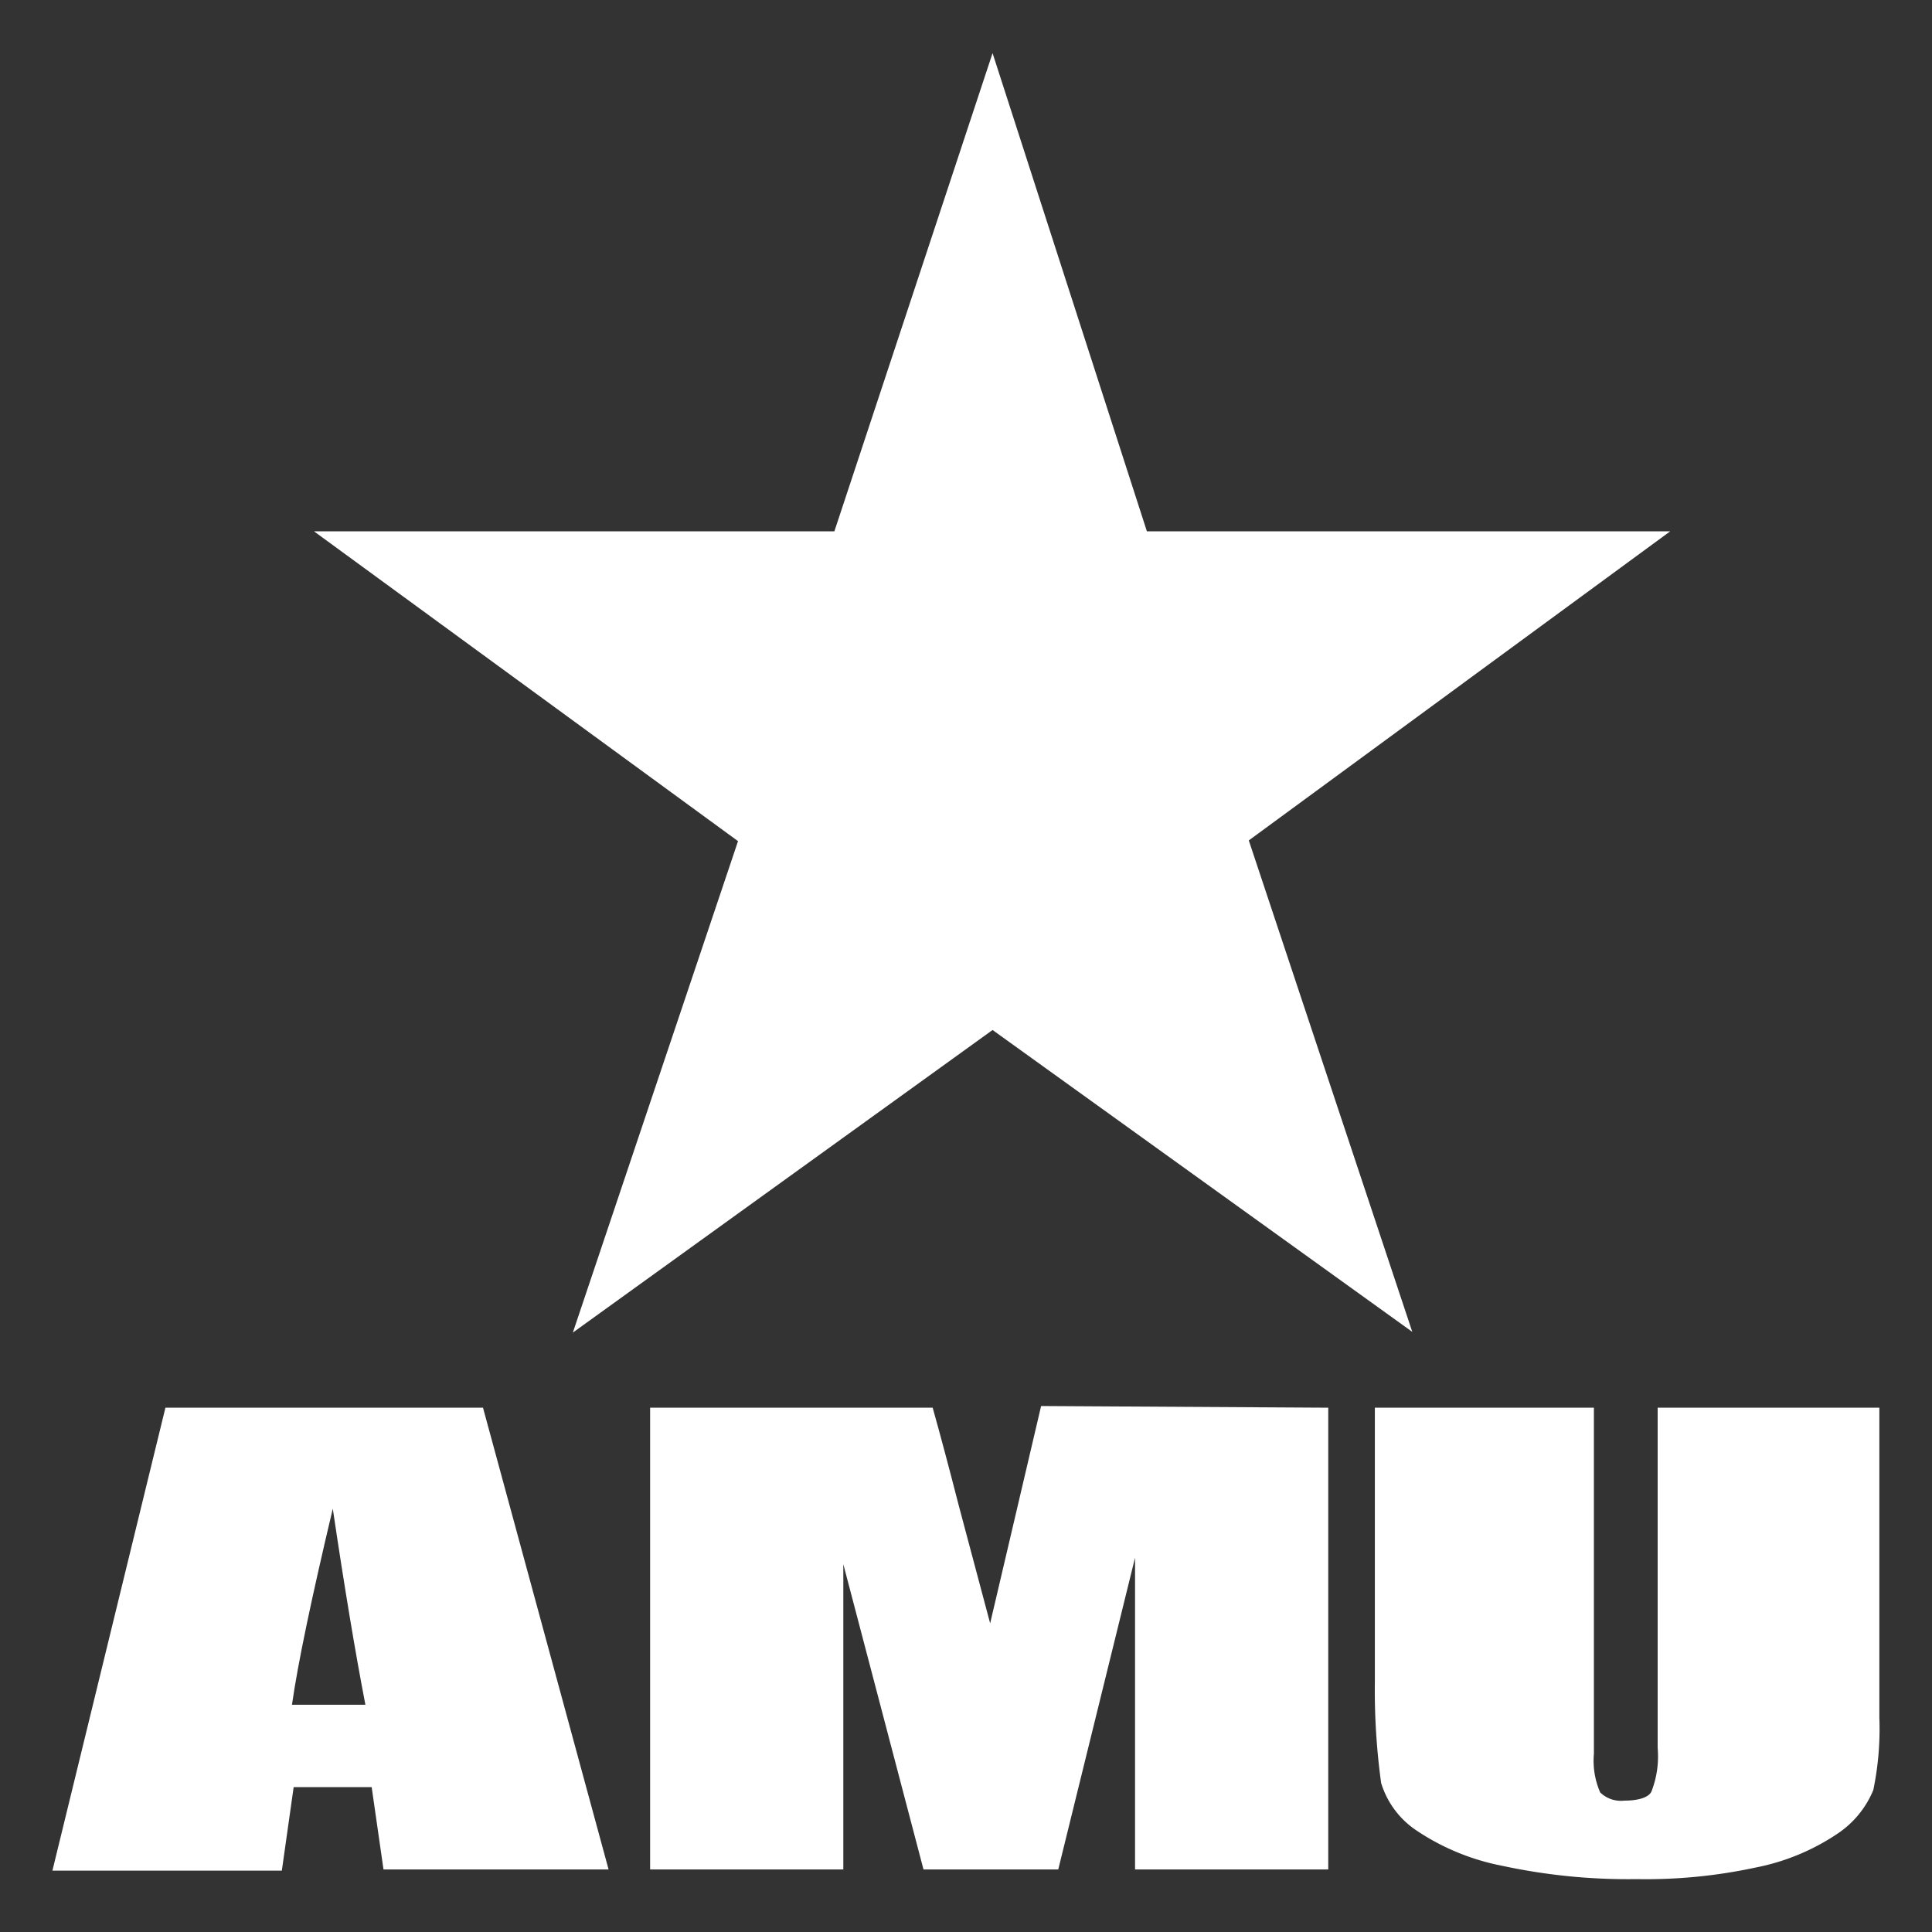
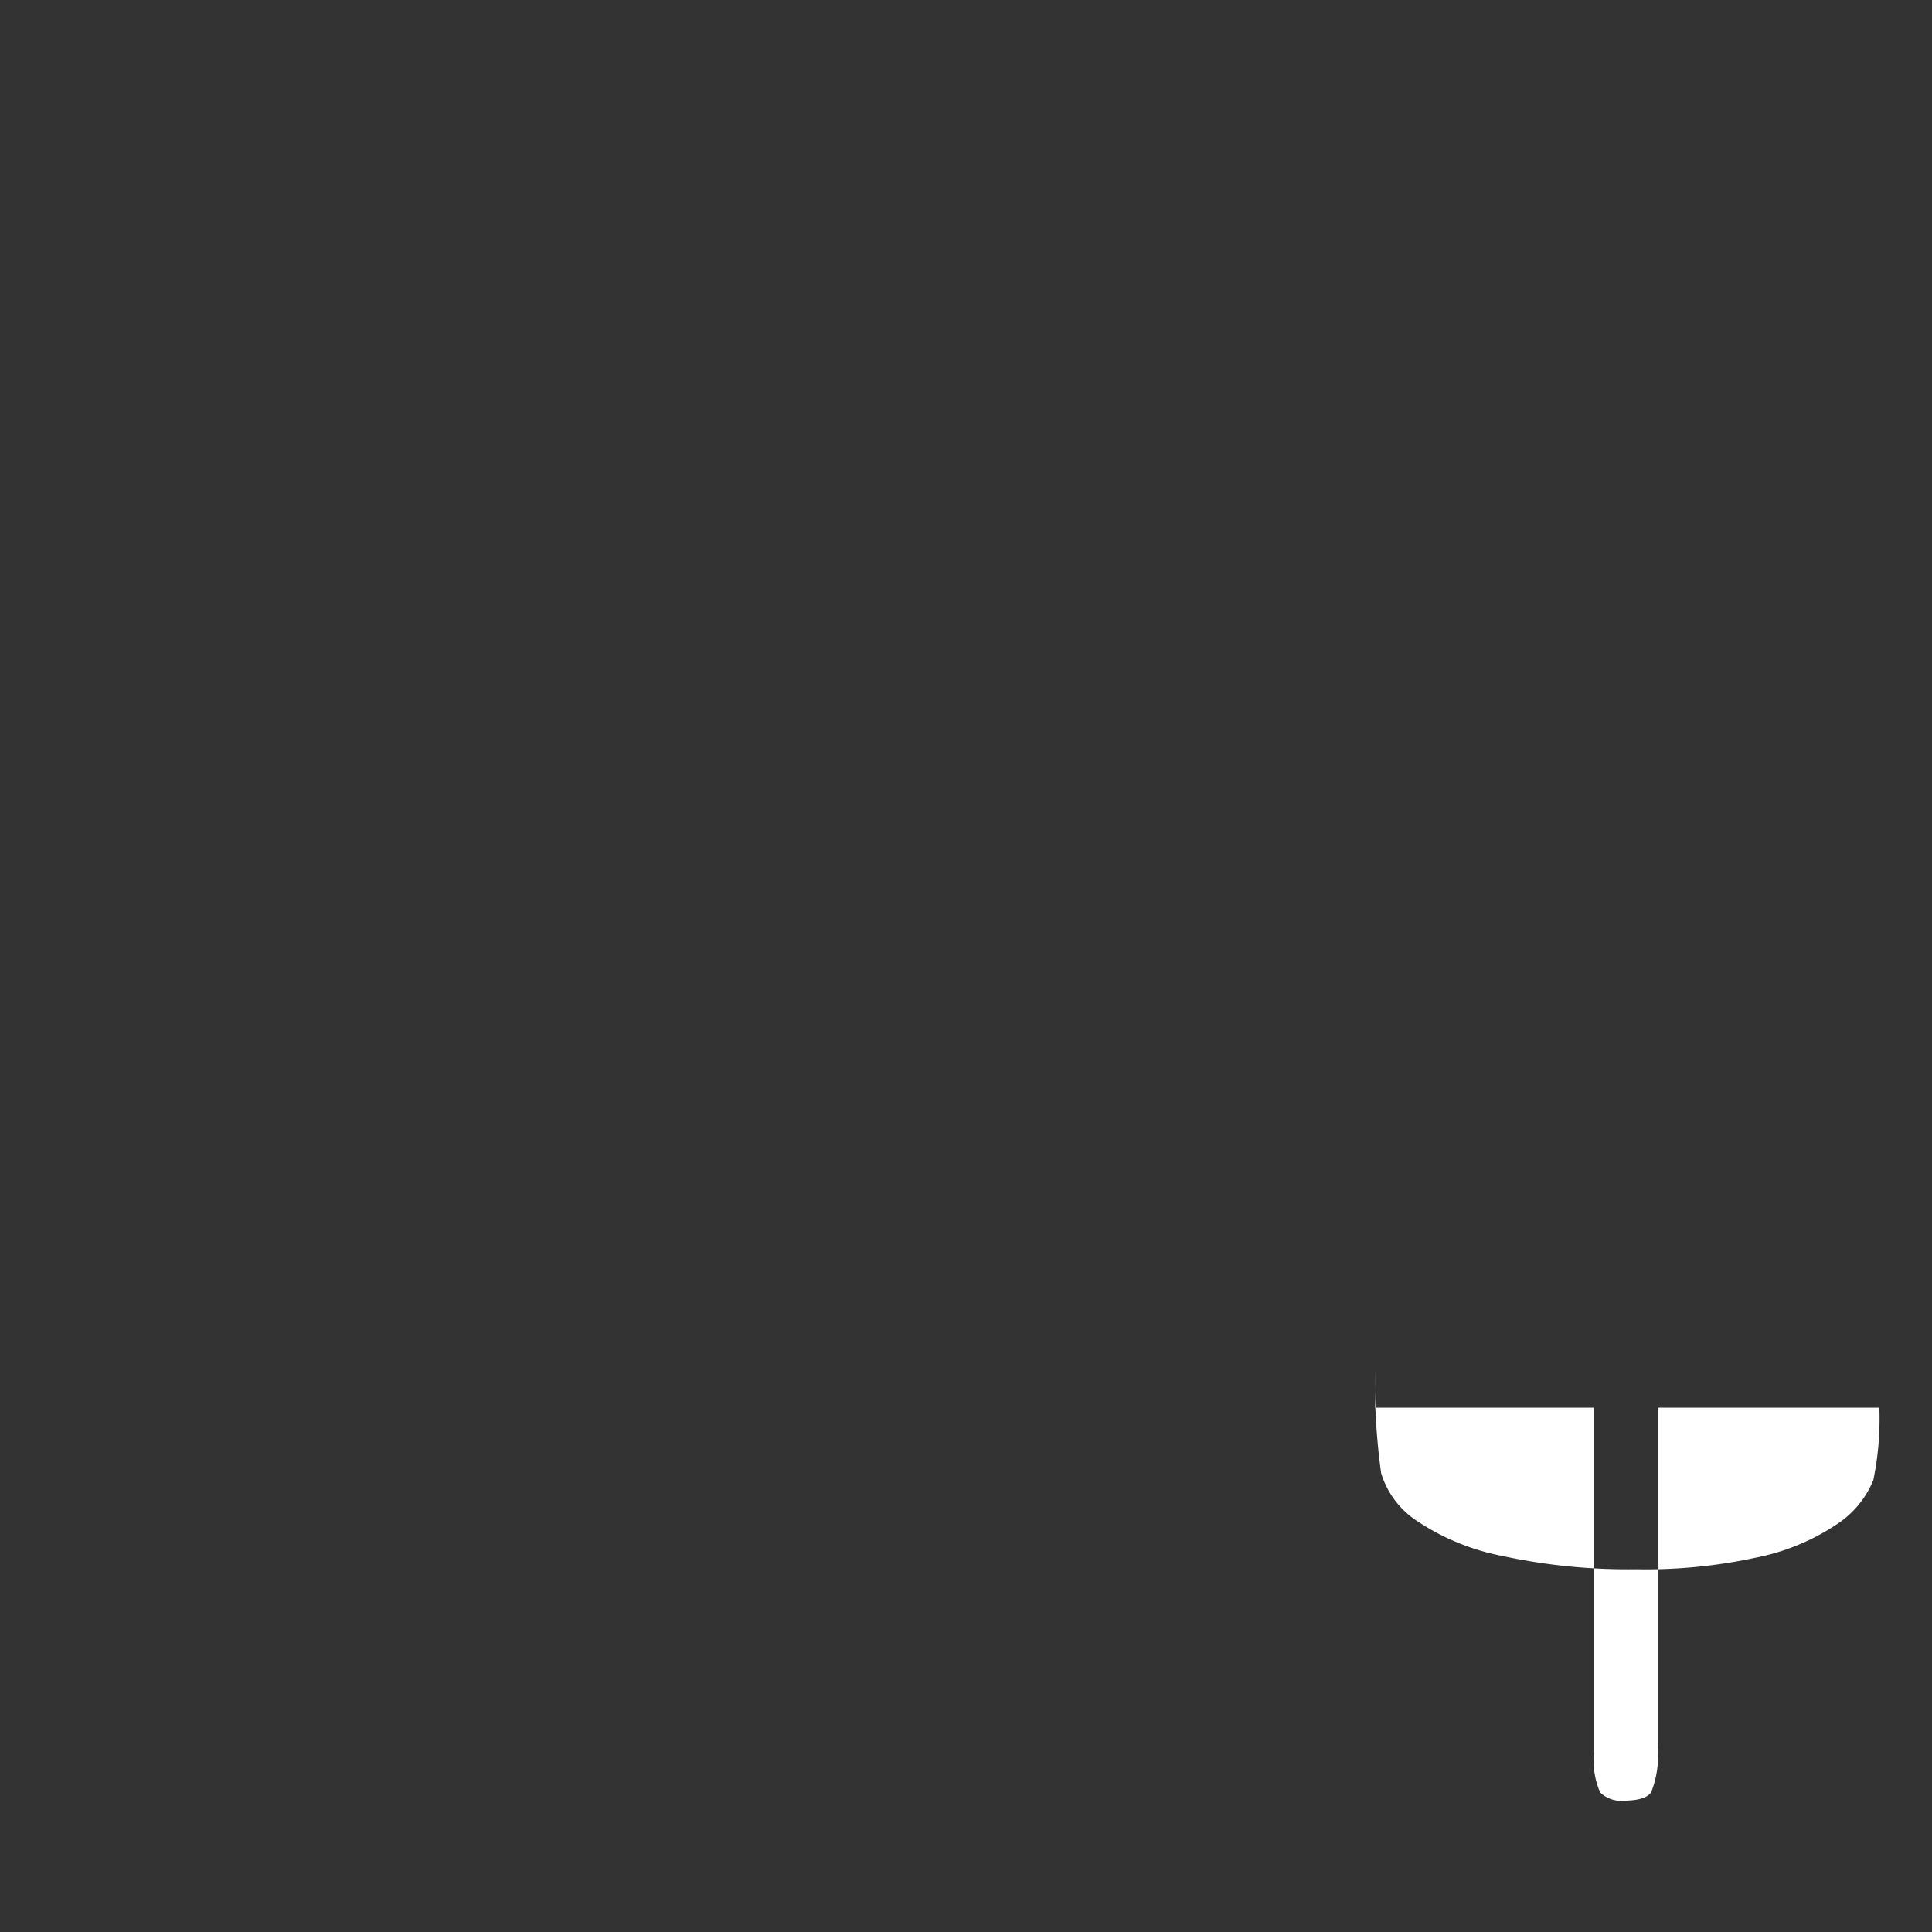
<svg xmlns="http://www.w3.org/2000/svg" width="80" height="80" viewBox="0 0 80 80">
  <rect x="0" y="0" width="80" height="80" fill="#333333" stroke="none" />
  <defs>
    <style>.a{fill:#fff;}</style>
  </defs>
-   <path class="a" d="M20,58.29,25.2,77.41H15.88L15.39,74H12.16l-.49,3.46H2.17L6.85,58.29Zm-4.87,12.3c-.42-2.18-.87-4.88-1.35-8.12-.88,3.71-1.45,6.42-1.69,8.12Z" />
-   <path class="a" d="M55,58.29V77.41H47V64.5L43.82,77.41H38.24L34.92,64.77V77.41h-8V58.29H38.62Q39.1,60,39.7,62.34L41,67.22l2.11-9Z" />
-   <path class="a" d="M77.82,58.29V71.12a12.51,12.51,0,0,1-.25,3,4,4,0,0,1-1.5,1.82,9.23,9.23,0,0,1-3.37,1.39,21.53,21.53,0,0,1-4.93.48,24.69,24.69,0,0,1-5.56-.55,9.66,9.66,0,0,1-3.61-1.5,3.64,3.64,0,0,1-1.41-1.93,28.12,28.12,0,0,1-.26-4.2V58.29H66V72.62a3.28,3.28,0,0,0,.26,1.6,1.23,1.23,0,0,0,1,.34c.58,0,1-.13,1.12-.37a4,4,0,0,0,.26-1.81V58.29Z" />
-   <path class="a" d="M34.55,22,41.1,2.2,47.49,22H69.16L51.71,34.8l6.77,20.35L41.1,42.65,23.72,55.18l6.84-20.35L13,22Z" />
+   <path class="a" d="M77.82,58.29a12.51,12.51,0,0,1-.25,3,4,4,0,0,1-1.5,1.82,9.23,9.23,0,0,1-3.37,1.39,21.53,21.53,0,0,1-4.93.48,24.69,24.69,0,0,1-5.56-.55,9.66,9.66,0,0,1-3.61-1.5,3.64,3.64,0,0,1-1.41-1.93,28.12,28.12,0,0,1-.26-4.2V58.29H66V72.62a3.28,3.28,0,0,0,.26,1.6,1.23,1.23,0,0,0,1,.34c.58,0,1-.13,1.12-.37a4,4,0,0,0,.26-1.81V58.29Z" />
</svg>